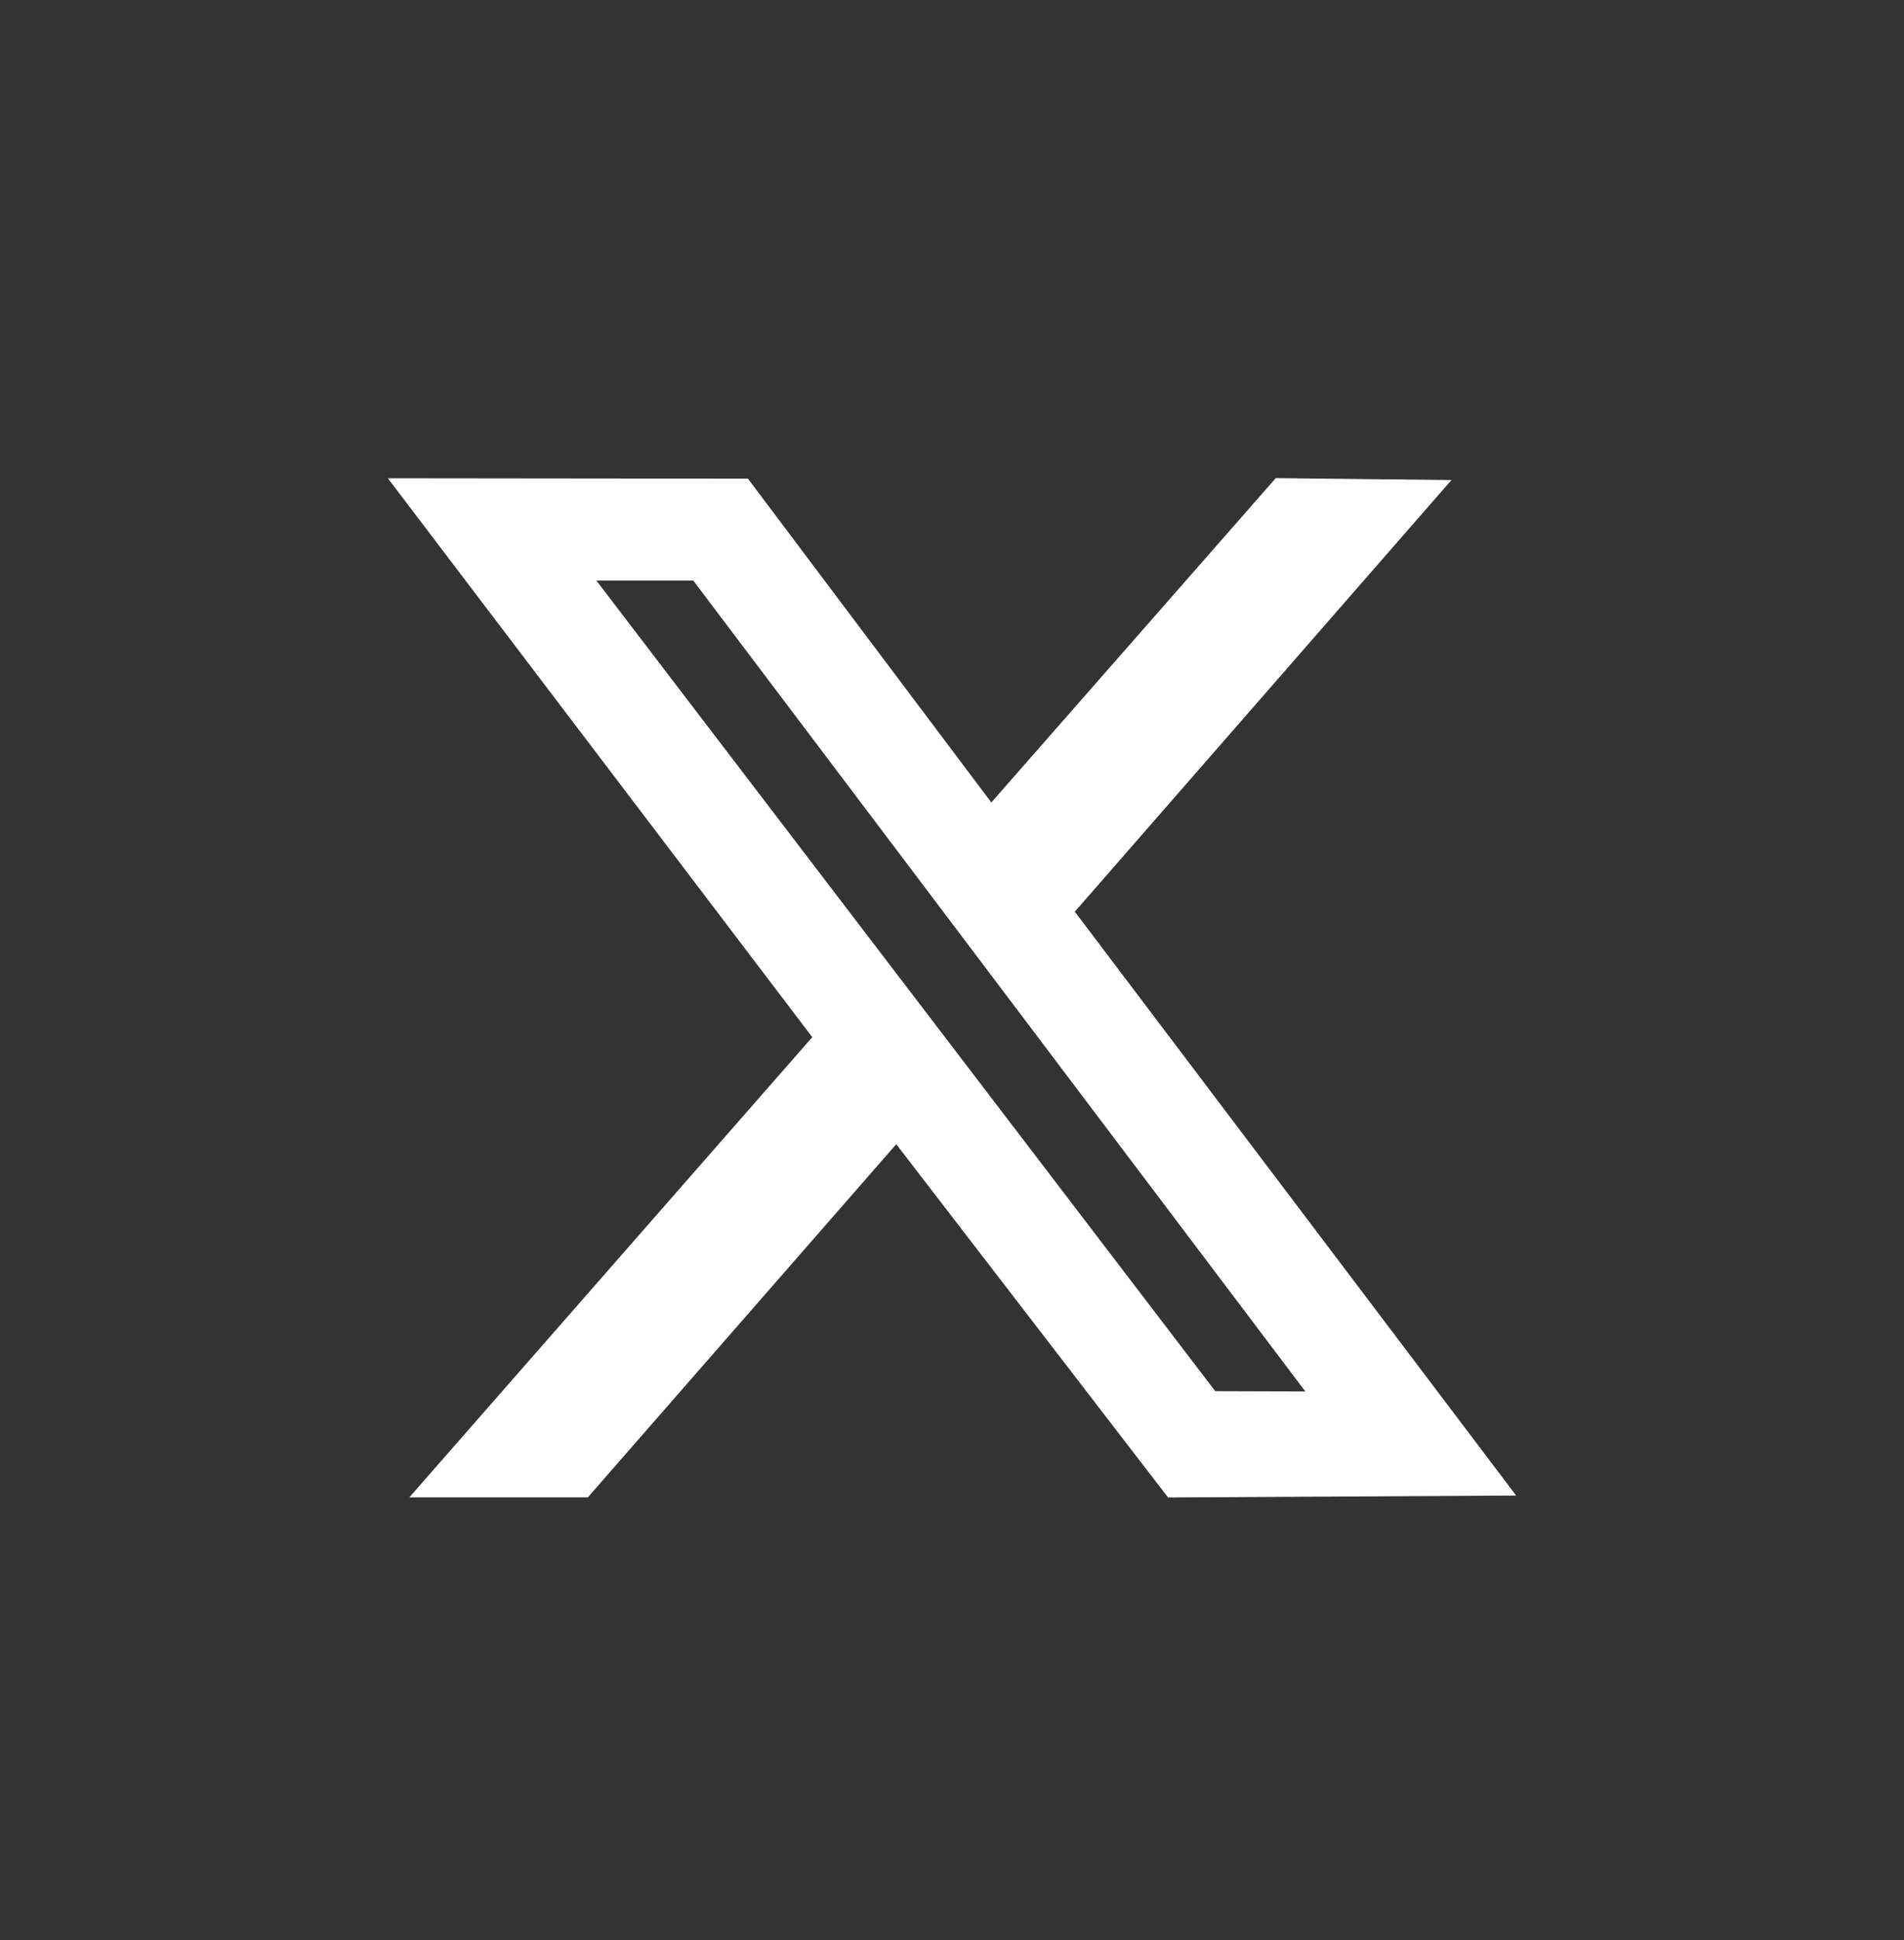
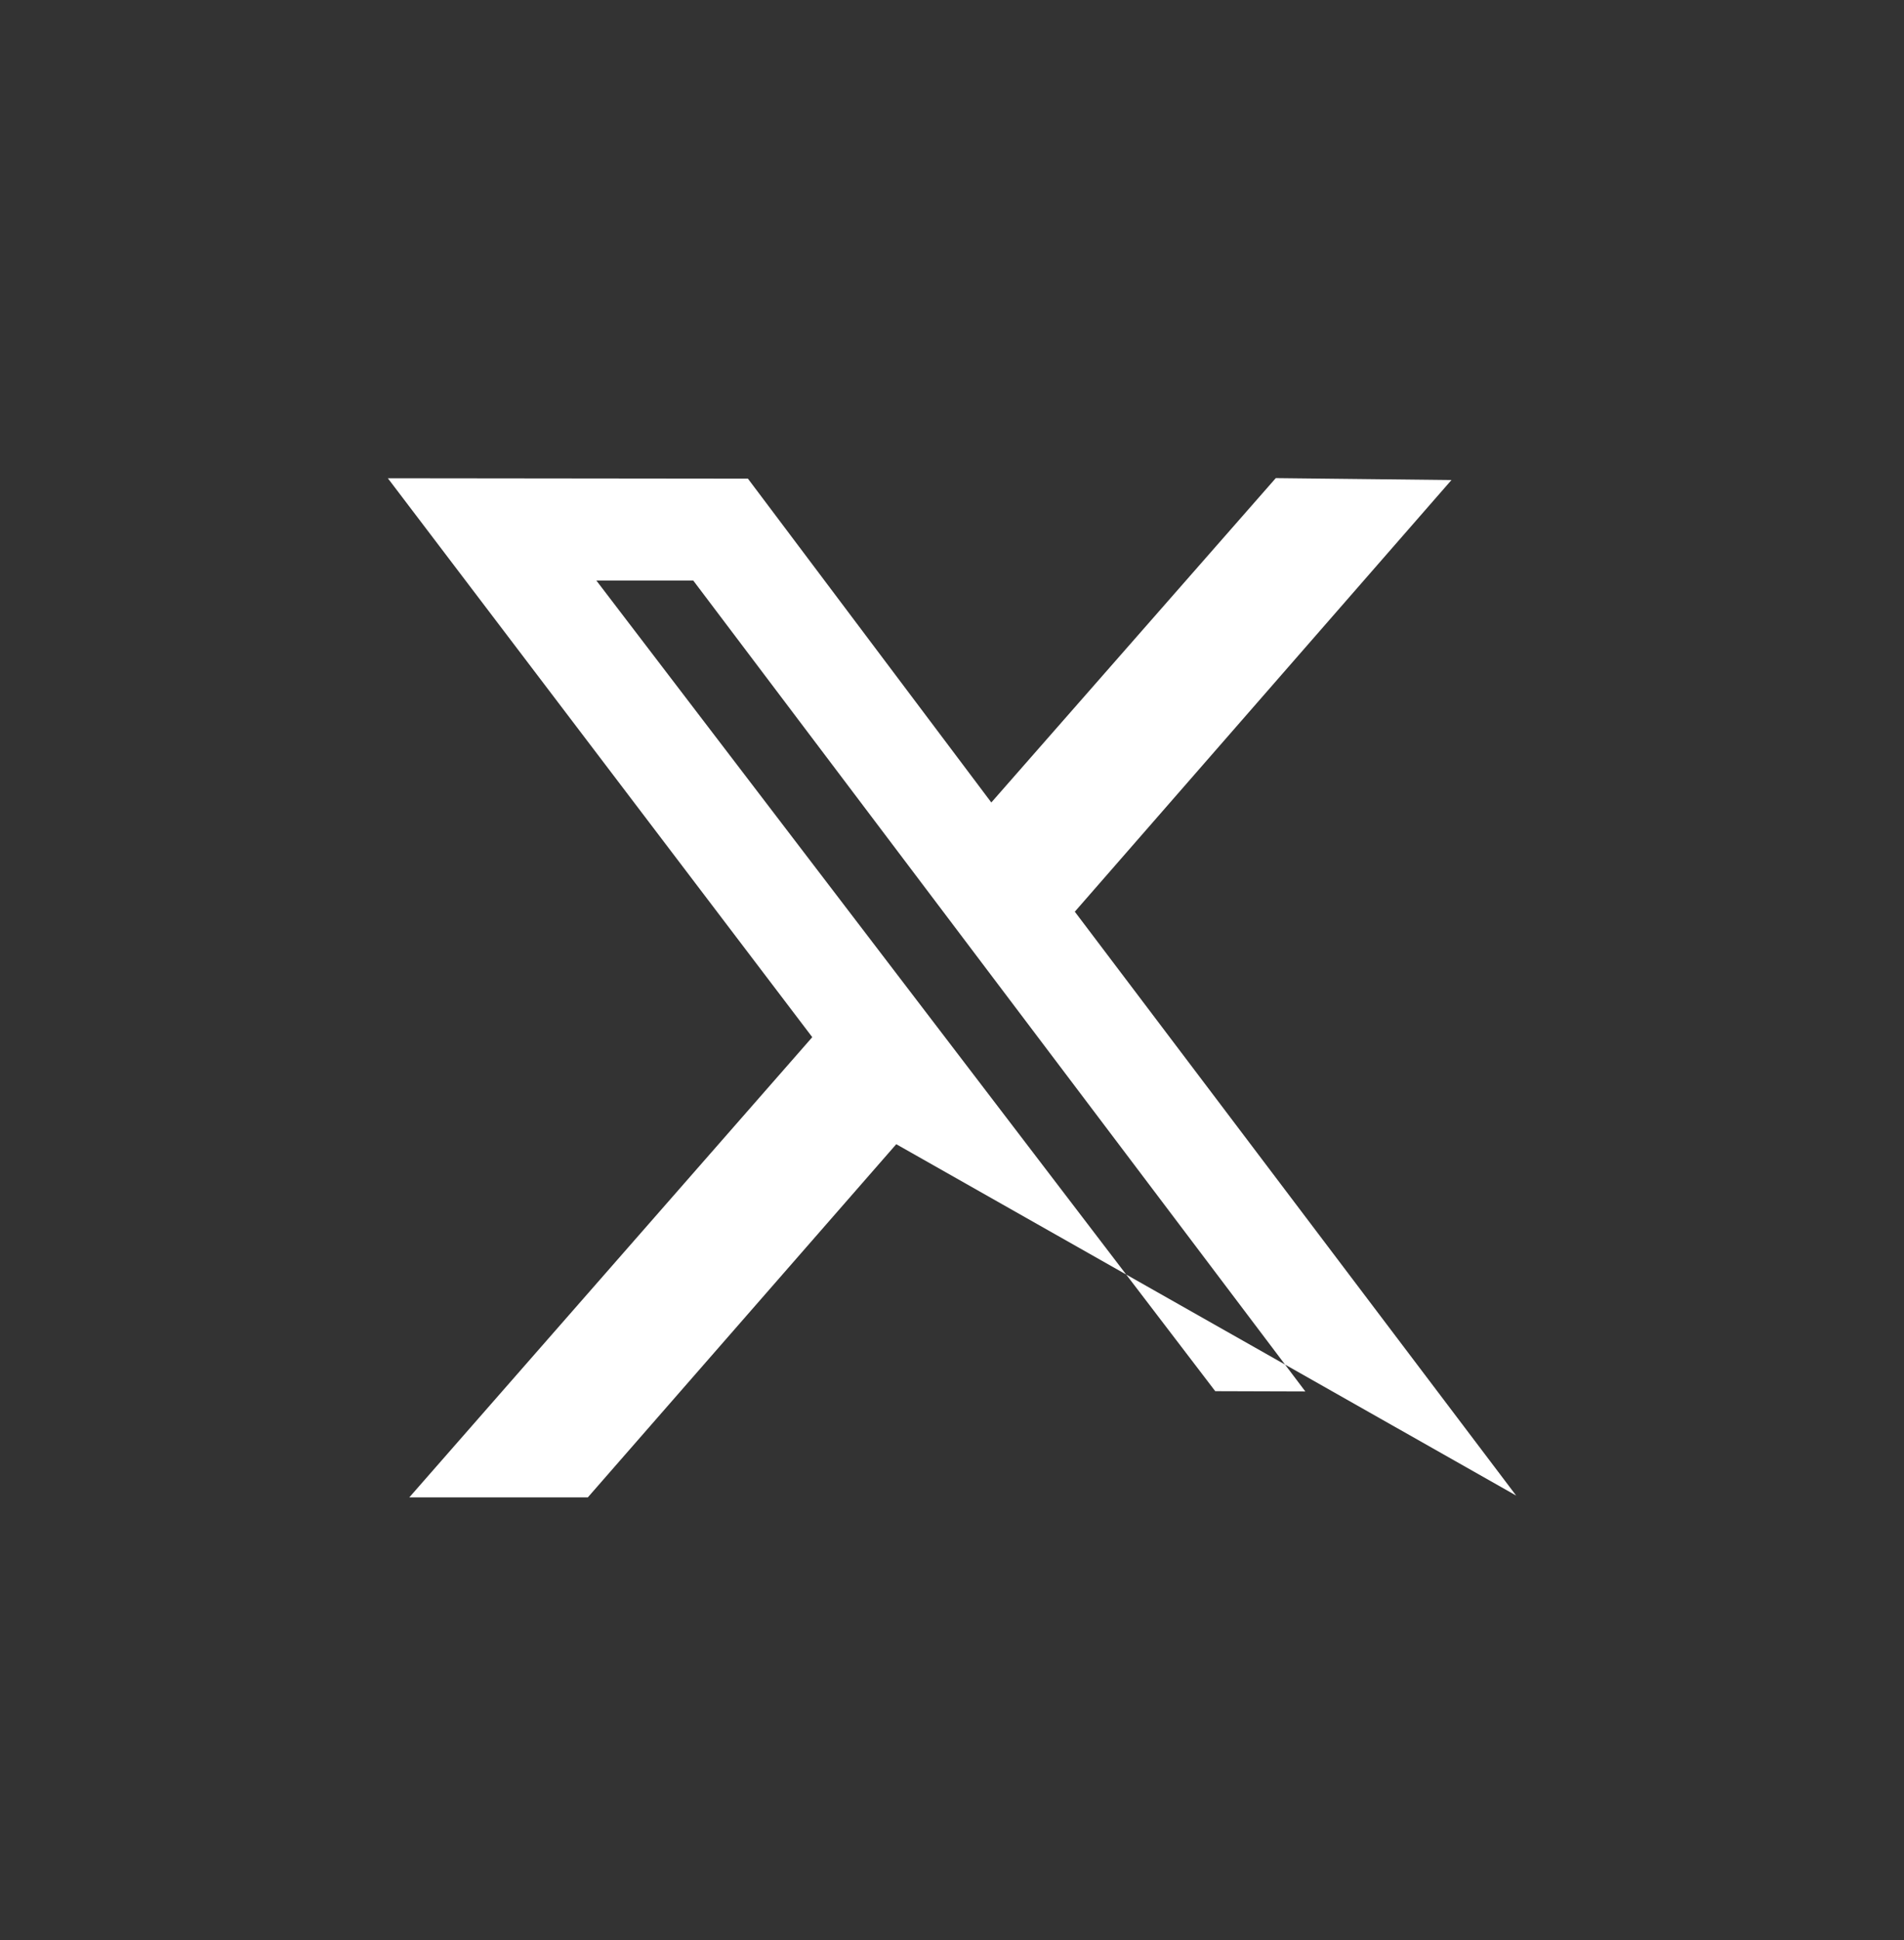
<svg xmlns="http://www.w3.org/2000/svg" width="54" height="55" viewBox="0 0 54 55" fill="none">
  <rect x="0" y="0" width="54" height="55" fill="#333333" stroke="none" />
-   <path fill-rule="evenodd" clip-rule="evenodd" d="M23.037 29.401L11.608 42.447H16.671L25.419 32.435L33.128 42.449L43 42.395L30.483 25.844L41.165 13.608L36.183 13.553L28.115 22.748L21.212 13.568L11 13.557L23.037 29.401ZM37.021 39.444L34.466 39.436L16.913 16.456H19.661L37.021 39.444Z" fill="white" />
+   <path fill-rule="evenodd" clip-rule="evenodd" d="M23.037 29.401L11.608 42.447H16.671L25.419 32.435L43 42.395L30.483 25.844L41.165 13.608L36.183 13.553L28.115 22.748L21.212 13.568L11 13.557L23.037 29.401ZM37.021 39.444L34.466 39.436L16.913 16.456H19.661L37.021 39.444Z" fill="white" />
</svg>